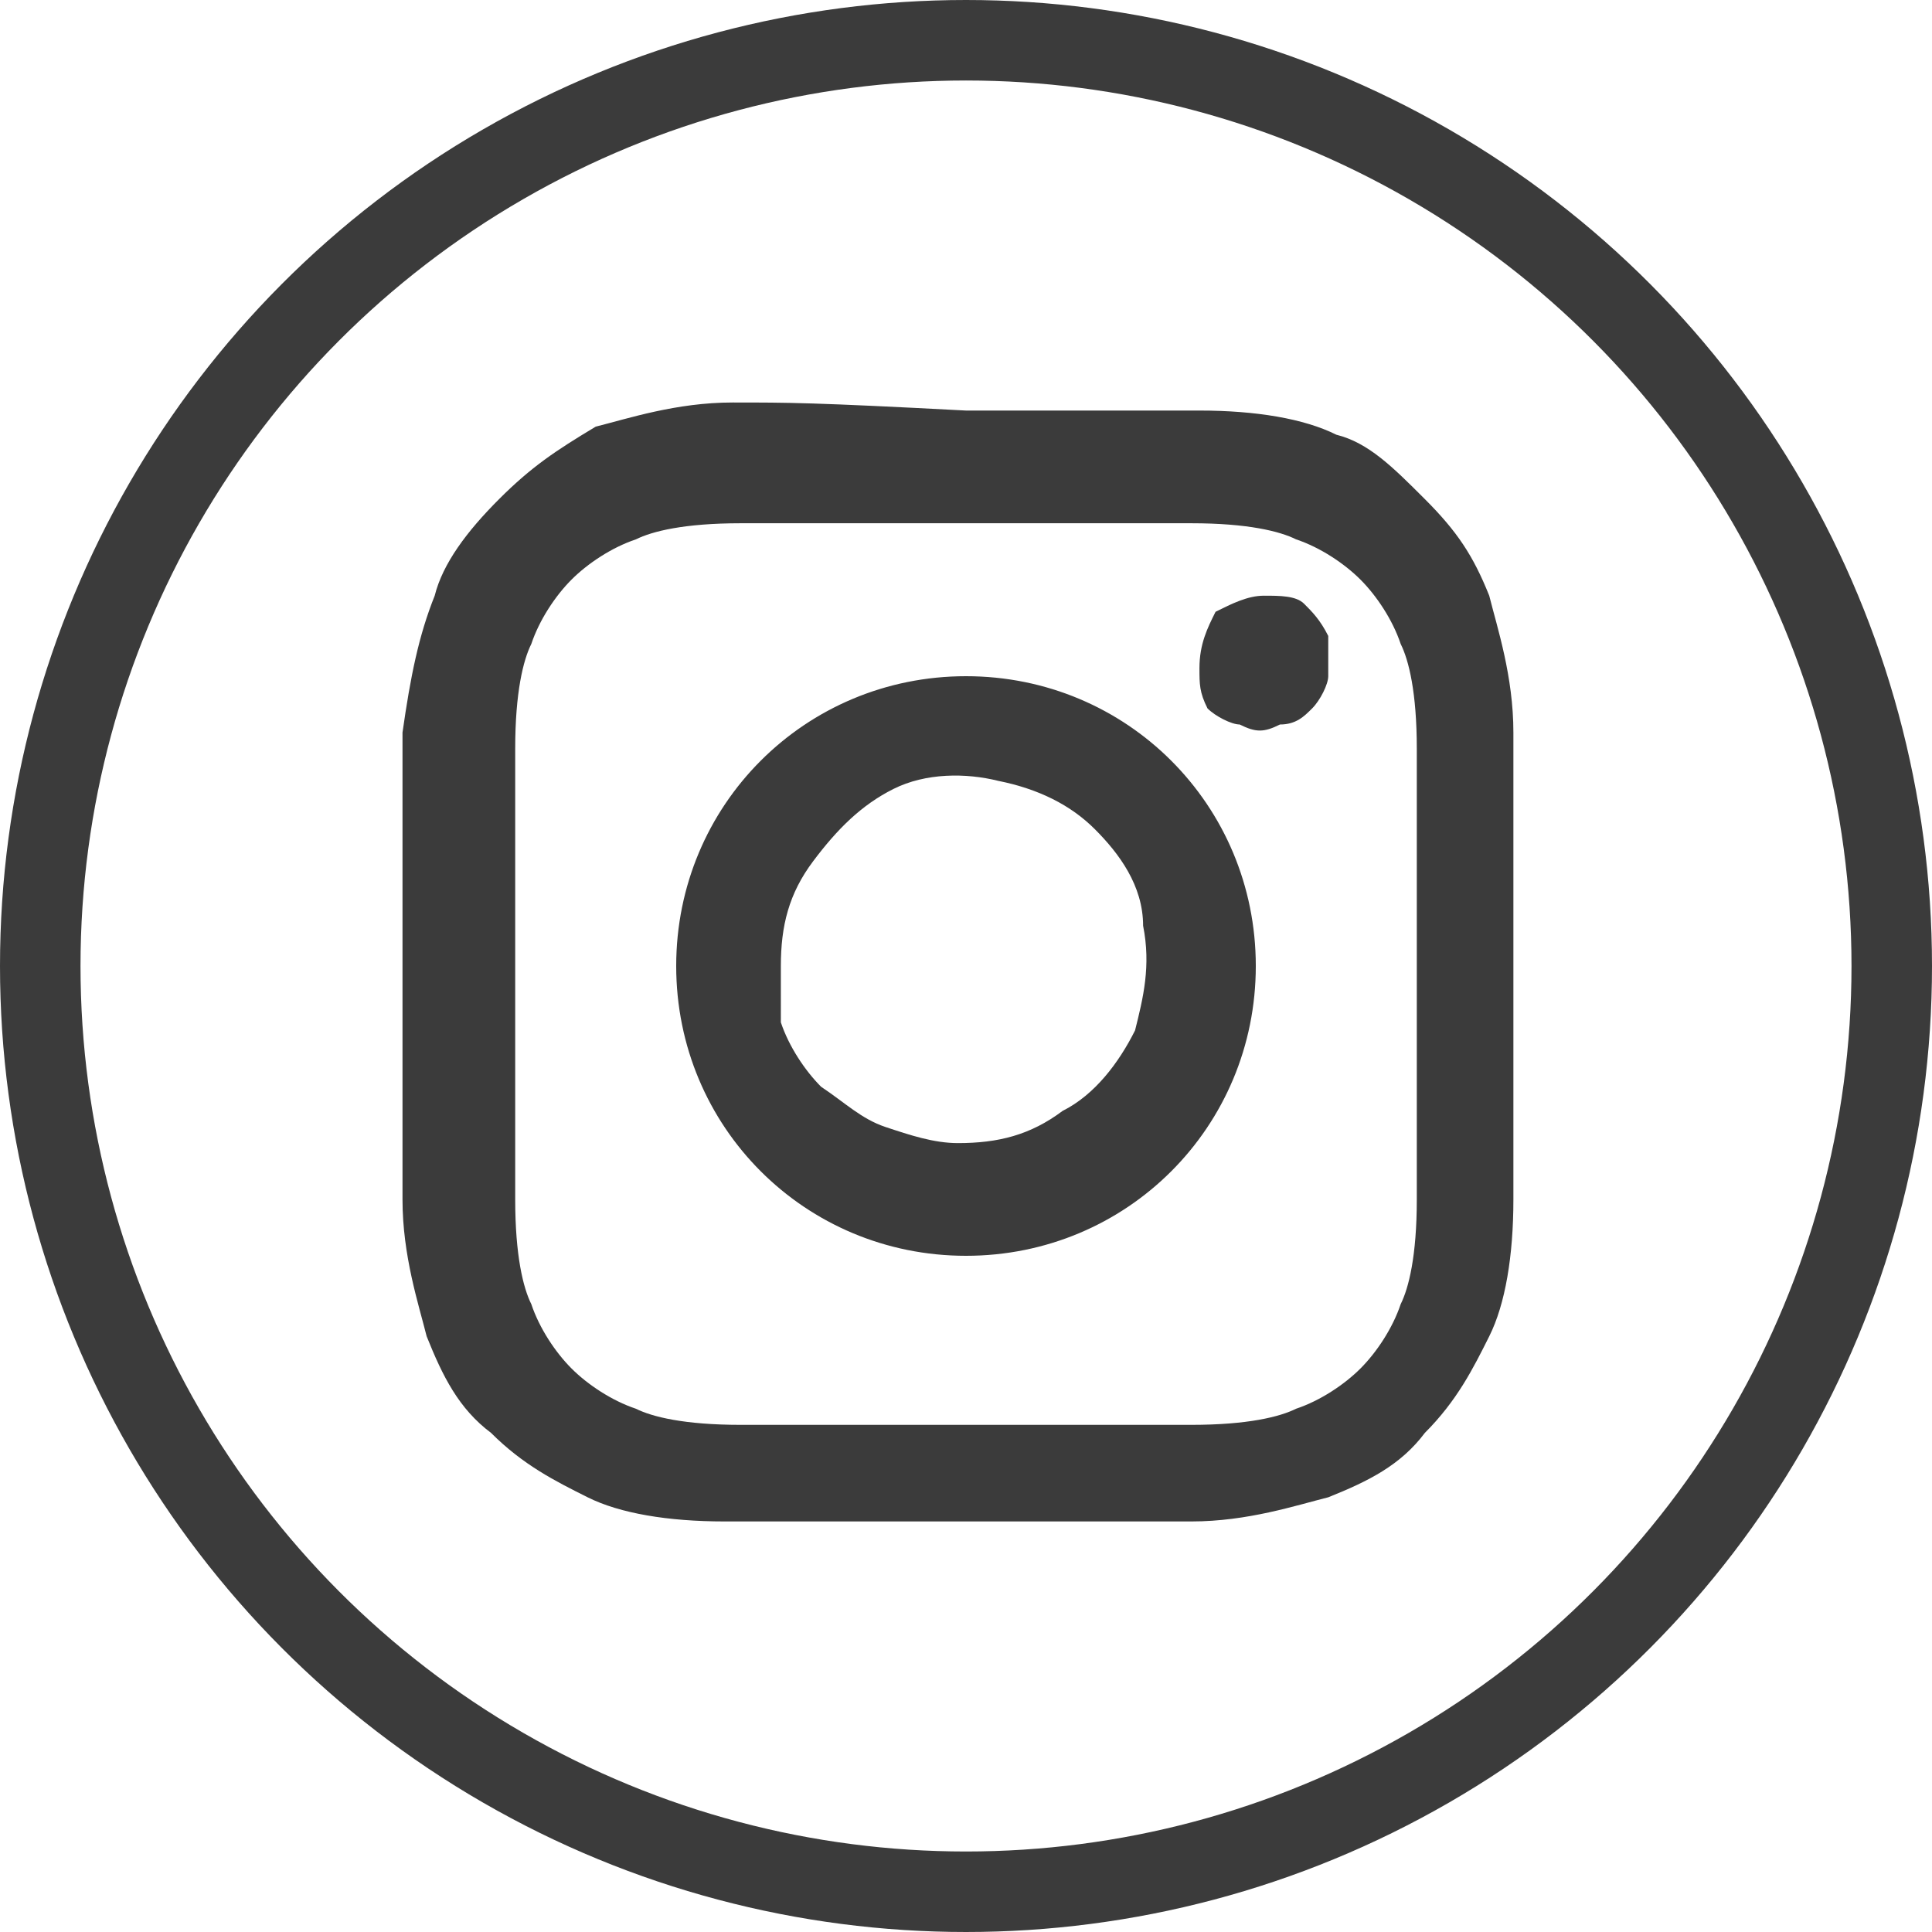
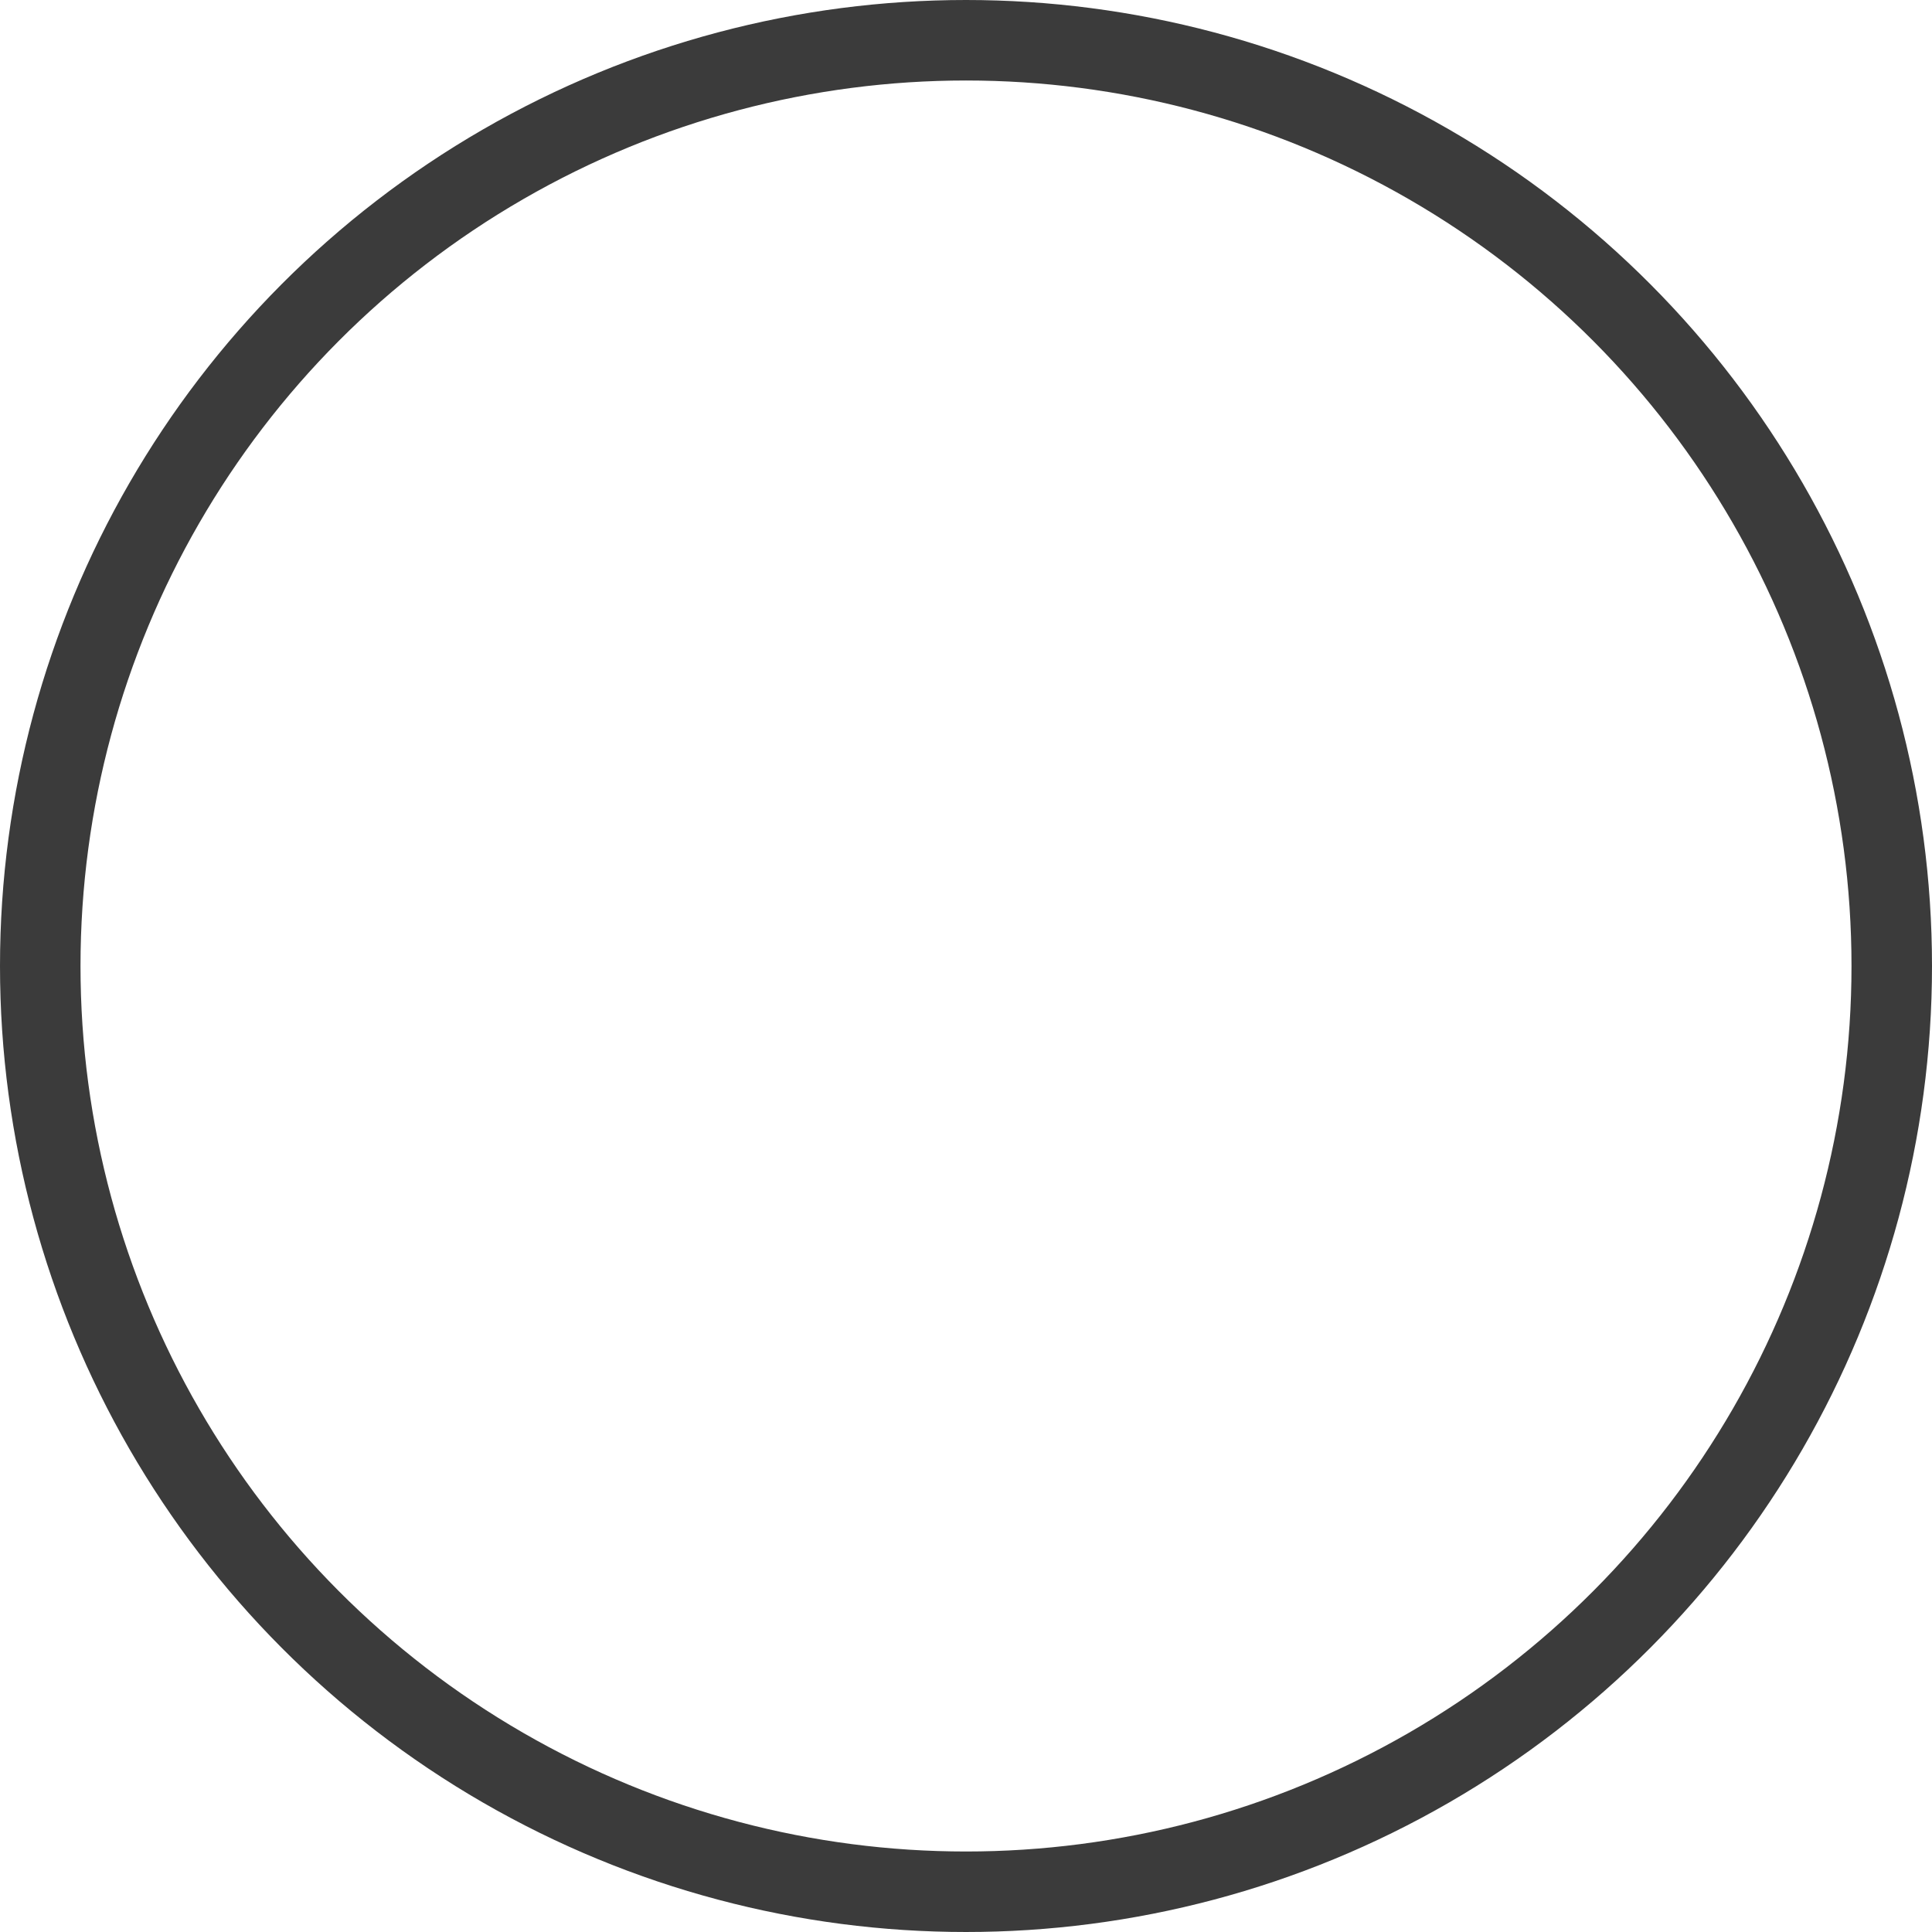
<svg xmlns="http://www.w3.org/2000/svg" version="1.1" id="Layer_1" x="0px" y="0px" viewBox="0 0 24 24" style="enable-background:new 0 0 24 24;" xml:space="preserve">
  <style type="text/css">
	.st0{fill:#3B3B3B;}
	.st1{fill:none;stroke:#3B3B3B;}
</style>
-   <path class="st0" d="M9.1,5c-0.7,0-1.3,0.2-1.7,0.3C6.9,5.6,6.6,5.8,6.2,6.2C5.8,6.6,5.5,7,5.4,7.4C5.2,7.9,5.1,8.4,5,9.1  c0,0.7,0,1,0,2.9c0,1.9,0,2.1,0,2.9c0,0.7,0.2,1.3,0.3,1.7c0.2,0.5,0.4,0.9,0.8,1.2c0.4,0.4,0.8,0.6,1.2,0.8c0.4,0.2,1,0.3,1.7,0.3  c0.7,0,1,0,2.9,0c1.9,0,2.1,0,2.9,0c0.7,0,1.3-0.2,1.7-0.3c0.5-0.2,0.9-0.4,1.2-0.8c0.4-0.4,0.6-0.8,0.8-1.2c0.2-0.4,0.3-1,0.3-1.7  c0-0.7,0-1,0-2.9c0-1.9,0-2.1,0-2.9c0-0.7-0.2-1.3-0.3-1.7c-0.2-0.5-0.4-0.8-0.8-1.2S17,5.5,16.6,5.4c-0.4-0.2-1-0.3-1.7-0.3  c-0.7,0-1,0-2.9,0C10.1,5,9.8,5,9.1,5z M9.2,17.7c-0.7,0-1.1-0.1-1.3-0.2c-0.3-0.1-0.6-0.3-0.8-0.5c-0.2-0.2-0.4-0.5-0.5-0.8  c-0.1-0.2-0.2-0.6-0.2-1.3c0-0.7,0-1,0-2.8c0-1.9,0-2.1,0-2.8c0-0.7,0.1-1.1,0.2-1.3c0.1-0.3,0.3-0.6,0.5-0.8  c0.2-0.2,0.5-0.4,0.8-0.5c0.2-0.1,0.6-0.2,1.3-0.2c0.7,0,1,0,2.8,0c1.9,0,2.1,0,2.8,0c0.7,0,1.1,0.1,1.3,0.2  c0.3,0.1,0.6,0.3,0.8,0.5c0.2,0.2,0.4,0.5,0.5,0.8c0.1,0.2,0.2,0.6,0.2,1.3c0,0.7,0,1,0,2.8s0,2.1,0,2.8c0,0.7-0.1,1.1-0.2,1.3  c-0.1,0.3-0.3,0.6-0.5,0.8c-0.2,0.2-0.5,0.4-0.8,0.5c-0.2,0.1-0.6,0.2-1.3,0.2c-0.7,0-1,0-2.8,0C10.1,17.7,9.9,17.7,9.2,17.7   M14.9,8.3c0,0.2,0,0.3,0.1,0.5C15.1,8.9,15.3,9,15.4,9c0.2,0.1,0.3,0.1,0.5,0c0.2,0,0.3-0.1,0.4-0.2c0.1-0.1,0.2-0.3,0.2-0.4  c0-0.2,0-0.3,0-0.5c-0.1-0.2-0.2-0.3-0.3-0.4c-0.1-0.1-0.3-0.1-0.5-0.1c-0.2,0-0.4,0.1-0.6,0.2C15,7.8,14.9,8,14.9,8.3z M8.4,12  c0,2,1.6,3.6,3.6,3.6c2,0,3.6-1.6,3.6-3.6c0-2-1.6-3.6-3.6-3.6C10,8.4,8.4,10,8.4,12z M9.7,12c0-0.5,0.1-0.9,0.4-1.3  c0.3-0.4,0.6-0.7,1-0.9c0.4-0.2,0.9-0.2,1.3-0.1c0.5,0.1,0.9,0.3,1.2,0.6c0.3,0.3,0.6,0.7,0.6,1.2c0.1,0.5,0,0.9-0.1,1.3  c-0.2,0.4-0.5,0.8-0.9,1c-0.4,0.3-0.8,0.4-1.3,0.4c-0.3,0-0.6-0.1-0.9-0.2c-0.3-0.1-0.5-0.3-0.8-0.5c-0.2-0.2-0.4-0.5-0.5-0.8  C9.7,12.6,9.7,12.3,9.7,12z" />
  <circle class="st1" cx="12" cy="12" r="11.5" />
</svg>